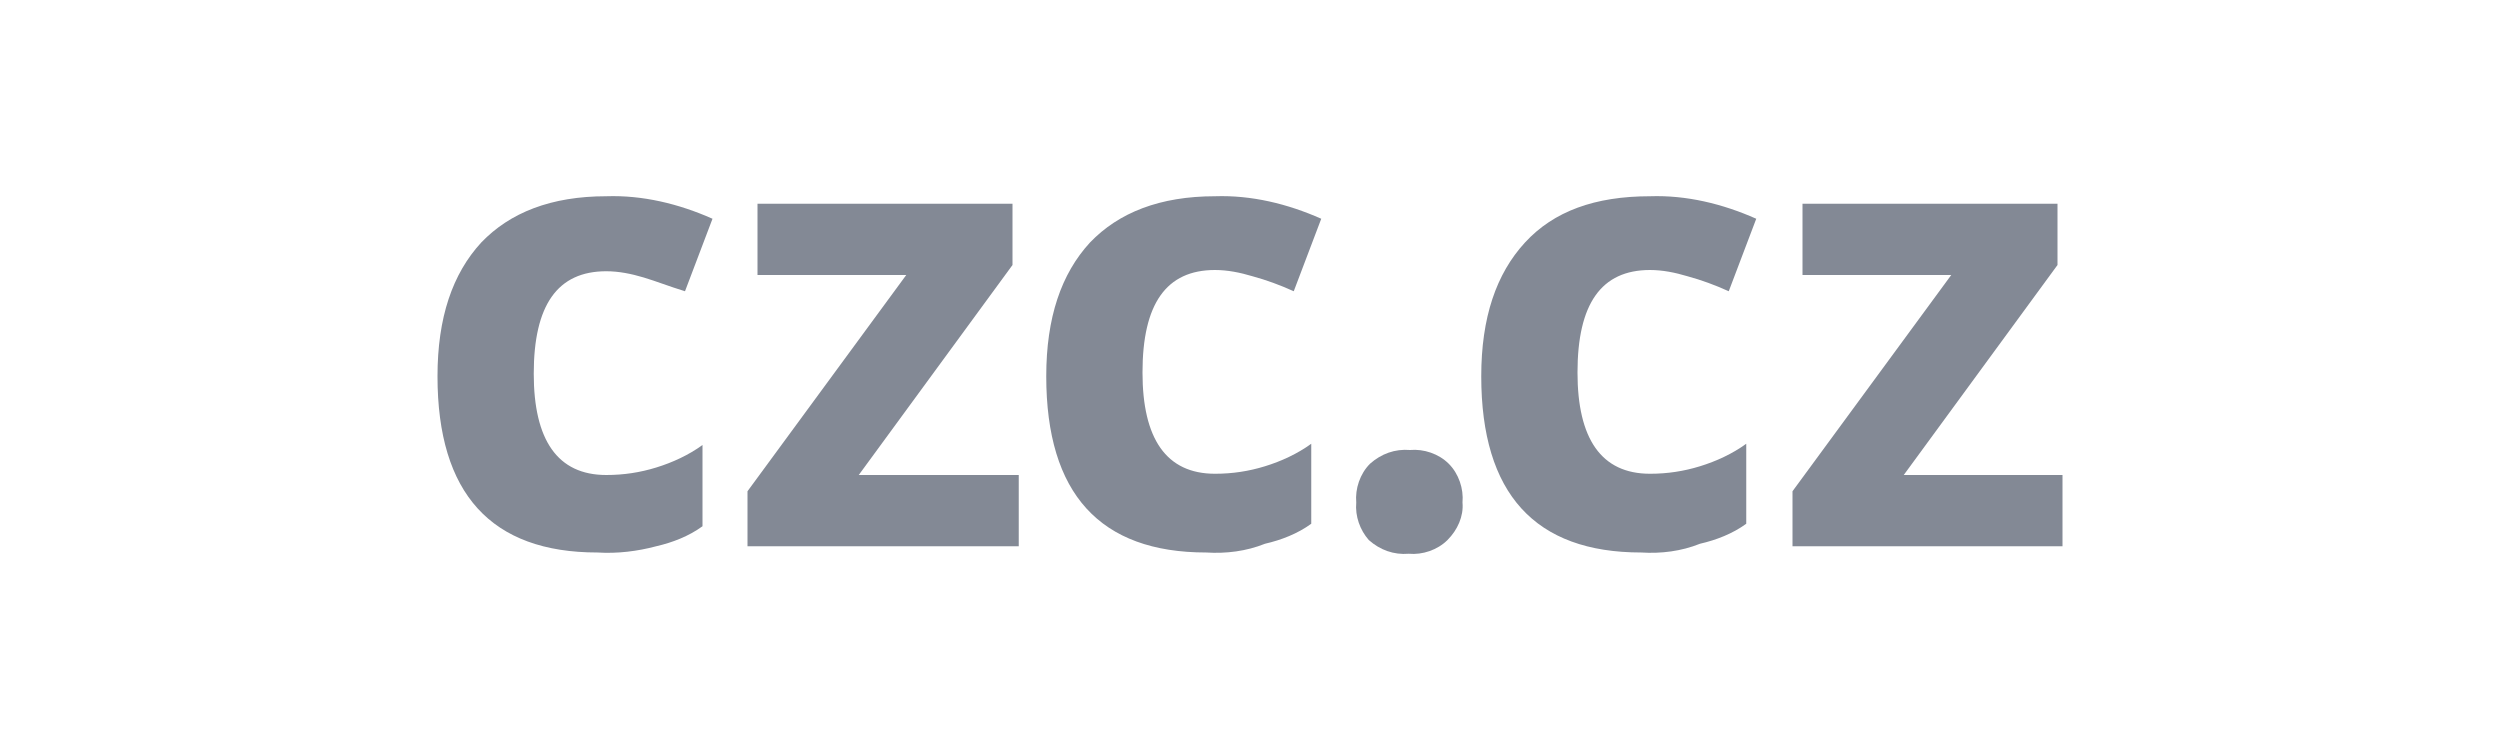
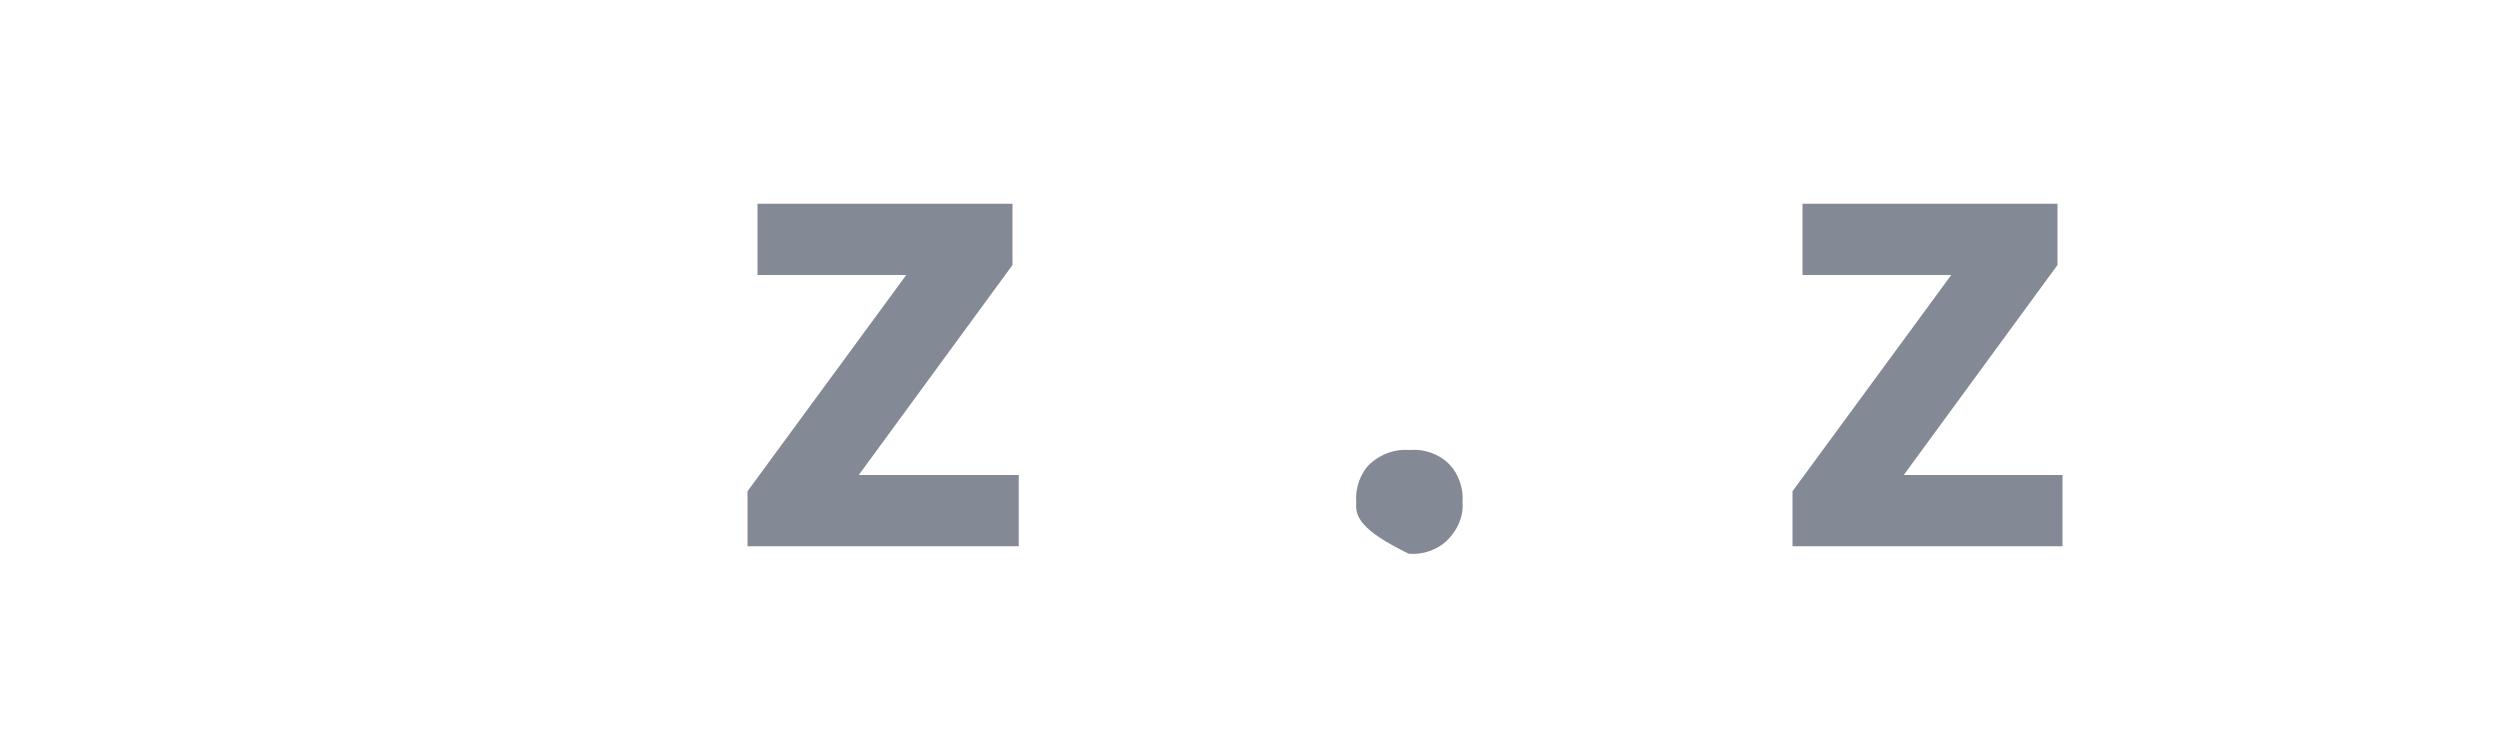
<svg xmlns="http://www.w3.org/2000/svg" version="1.1" id="logo" x="0px" y="0px" viewBox="0 0 200 60" style="enable-background:new 0 0 200 60;" xml:space="preserve">
  <style type="text/css">
	.st0{fill:#838995;}
</style>
  <g id="g83">
-     <path id="path85" class="st0" d="M47.8,44.2c-8.5,0-12.8-4.7-12.8-14.1c0-4.7,1.2-8.2,3.5-10.7c2.3-2.4,5.6-3.7,10-3.7   c2.9-0.1,5.8,0.6,8.5,1.8l-2.2,5.8c-1.3-0.4-2.3-0.8-3.3-1.1c-1-0.3-2-0.5-3-0.5c-3.9,0-5.8,2.7-5.8,8.2c0,5.3,1.9,8.1,5.8,8.1   c1.4,0,2.7-0.2,4-0.6c1.3-0.4,2.6-1,3.7-1.8v6.5c-1.1,0.8-2.4,1.3-3.7,1.6C51,44.1,49.4,44.3,47.8,44.2z" />
    <path id="path87" class="st0" d="M81.5,43.7H59.8v-4.4L72.5,22H60.6v-5.7H81v4.9L68.7,38h12.8V43.7z" />
-     <path id="path89" class="st0" d="M96.5,44.2c-8.5,0-12.8-4.7-12.8-14.1c0-4.7,1.2-8.2,3.5-10.7c2.3-2.4,5.6-3.7,10-3.7   c2.9-0.1,5.8,0.6,8.5,1.8l-2.2,5.8c-1.1-0.5-2.2-0.9-3.3-1.2c-1-0.3-2-0.5-3-0.5c-3.9,0-5.8,2.7-5.8,8.2c0,5.3,1.9,8.1,5.8,8.1   c1.4,0,2.7-0.2,4-0.6c1.3-0.4,2.6-1,3.7-1.8v6.4c-1.1,0.8-2.4,1.3-3.7,1.6C99.7,44.1,98.1,44.3,96.5,44.2z" />
-     <path id="path91" class="st0" d="M108.5,40.2c-0.1-1.1,0.3-2.3,1.1-3.1c0.9-0.8,2-1.2,3.2-1.1c1.1-0.1,2.3,0.3,3.1,1.1   c0.8,0.8,1.2,2,1.1,3.1c0.1,1.1-0.4,2.2-1.2,3c-0.8,0.8-2,1.2-3.1,1.1c-1.2,0.1-2.3-0.3-3.2-1.1C108.8,42.4,108.4,41.3,108.5,40.2z   " />
-     <path id="path93" class="st0" d="M131.3,44.2c-8.5,0-12.8-4.7-12.8-14.1c0-4.7,1.2-8.2,3.5-10.7s5.6-3.7,10-3.7   c2.9-0.1,5.8,0.6,8.5,1.8l-2.2,5.8c-1.1-0.5-2.2-0.9-3.3-1.2c-1-0.3-2-0.5-3-0.5c-3.9,0-5.8,2.7-5.8,8.2c0,5.3,1.9,8.1,5.8,8.1   c1.4,0,2.7-0.2,4-0.6c1.3-0.4,2.6-1,3.7-1.8v6.4c-1.1,0.8-2.4,1.3-3.7,1.6C134.5,44.1,132.9,44.3,131.3,44.2z" />
+     <path id="path91" class="st0" d="M108.5,40.2c-0.1-1.1,0.3-2.3,1.1-3.1c0.9-0.8,2-1.2,3.2-1.1c1.1-0.1,2.3,0.3,3.1,1.1   c0.8,0.8,1.2,2,1.1,3.1c0.1,1.1-0.4,2.2-1.2,3c-0.8,0.8-2,1.2-3.1,1.1C108.8,42.4,108.4,41.3,108.5,40.2z   " />
    <path id="path95" class="st0" d="M165,43.7h-21.6v-4.4L156.1,22h-11.9v-5.7h20.4v4.9L152.3,38H165V43.7z" />
  </g>
</svg>